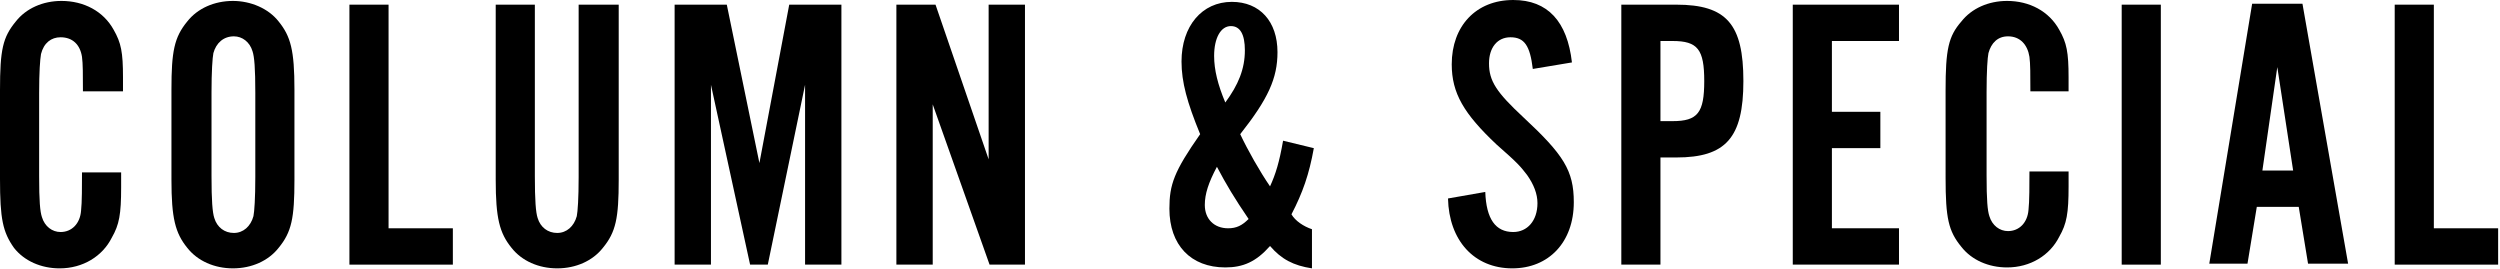
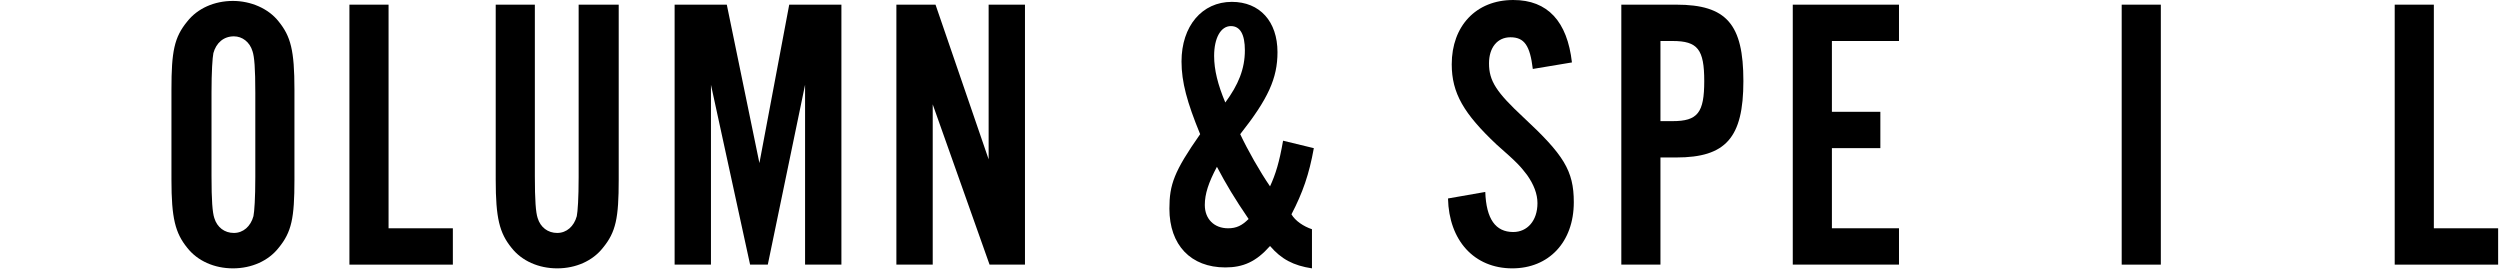
<svg xmlns="http://www.w3.org/2000/svg" version="1.1" id="レイヤー_1" x="0px" y="0px" viewBox="0 0 268.3 28.9" style="enable-background:new 0 0 268.3 28.9;" xml:space="preserve">
  <g>
-     <path d="M8.9,9.7c0-1.6,0-2.9-0.1-3.6C8.6,4.8,7.8,4,6.5,4C5.5,4,4.7,4.6,4.4,5.8C4.3,6.4,4.2,7.7,4.2,10v8.9   c0,2.7,0.1,3.8,0.3,4.4c0.3,1,1.1,1.6,2,1.6c1.2,0,2.1-0.9,2.2-2.3c0.1-0.8,0.1-2.8,0.1-4.1h4.2v1.6c0,2.9-0.2,4-1,5.4   c-1,2-3.1,3.3-5.6,3.3c-2,0-3.8-0.8-4.9-2.2C0.3,24.9,0,23.5,0,19.2V9.7C0,5.3,0.3,4,1.7,2.3c1.1-1.4,2.9-2.2,4.9-2.2   c2.4,0,4.5,1.1,5.6,3.1c0.8,1.4,1,2.4,1,5.1v1.5H8.9z" />
    <path d="M31.6,19.3c0,4.1-0.3,5.6-1.7,7.3c-1.1,1.4-2.9,2.2-4.9,2.2c-2,0-3.8-0.8-4.9-2.2c-1.3-1.6-1.7-3.2-1.7-7.3V9.6   c0-4.1,0.3-5.6,1.7-7.3c1.1-1.4,2.9-2.2,4.9-2.2c1.9,0,3.8,0.8,4.9,2.2c1.3,1.6,1.7,3.1,1.7,7.3V19.3z M22.7,18.9   c0,2.6,0.1,3.9,0.3,4.5c0.3,1,1.1,1.6,2.1,1.6c1,0,1.8-0.7,2.1-1.8c0.1-0.5,0.2-1.9,0.2-4.2V10c0-2.7-0.1-3.9-0.3-4.5   c-0.3-1-1.1-1.6-2-1.6c-1.1,0-1.9,0.7-2.2,1.8c-0.1,0.5-0.2,2-0.2,4.2V18.9z" />
    <path d="M48.6,28.4H37.5V0.5h4.2v24h6.9V28.4z" />
    <path d="M66.4,0.5v18.8c0,4.1-0.3,5.6-1.7,7.3c-1.1,1.4-2.9,2.2-4.9,2.2c-2,0-3.8-0.8-4.9-2.2c-1.3-1.6-1.7-3.2-1.7-7.3V0.5h4.2   v18.4c0,2.6,0.1,3.9,0.3,4.5c0.3,1,1.1,1.6,2.1,1.6c1,0,1.8-0.7,2.1-1.8c0.1-0.5,0.2-1.9,0.2-4.2V0.5H66.4z" />
    <path d="M86.4,28.4V9.1l-4,19.3h-1.9L76.3,9.1v19.3h-3.9V0.5H78l3.5,17l3.2-17h5.6v27.9H86.4z" />
    <path d="M106.2,28.4l-6.1-17.2v17.2h-3.9V0.5h4.2l5.7,16.6V0.5h3.9v27.9H106.2z" />
    <path d="M141,15.9c-0.5,2.8-1.2,4.8-2.4,7.1c0.4,0.7,1.3,1.3,2.2,1.6v4.2c-2-0.3-3.3-1-4.5-2.4c-1.5,1.7-2.9,2.3-4.8,2.3   c-3.7,0-6-2.4-6-6.3c0-2.6,0.5-4,3.3-8c-1.4-3.4-2-5.6-2-7.8c0-3.8,2.2-6.4,5.4-6.4c3,0,4.9,2.1,4.9,5.4c0,2.8-1,5-4,8.8   c0.8,1.7,2.1,4,3.2,5.6c0.6-1.3,1-2.6,1.4-4.9L141,15.9z M129.3,22c0,1.5,1,2.5,2.5,2.5c0.9,0,1.5-0.3,2.2-1   c-1.5-2.2-2.4-3.7-3.4-5.6C129.7,19.6,129.3,20.8,129.3,22z M133.6,5.4c0-1.7-0.5-2.6-1.5-2.6c-1.1,0-1.8,1.3-1.8,3.2   c0,1.5,0.4,3.1,1.2,5C132.9,9.1,133.6,7.4,133.6,5.4z" />
    <path d="M164.5,7.4c-0.3-2.5-0.9-3.4-2.4-3.4c-1.4,0-2.3,1.1-2.3,2.8c0,1.9,0.8,3.1,3.7,5.8c4.3,4,5.4,5.7,5.4,9.1   c0,4.3-2.7,7.1-6.6,7.1c-4.1,0-6.8-3-6.9-7.5l4-0.7c0.1,2.9,1.1,4.3,3,4.3c1.5,0,2.6-1.2,2.6-3.1c0-1-0.4-2-1.1-3   c-0.7-0.9-0.9-1.2-3.3-3.3c-3.5-3.3-4.8-5.5-4.8-8.6c0-4.1,2.6-6.9,6.6-6.9c3.7,0,5.8,2.3,6.3,6.7L164.5,7.4z" />
    <path d="M178.2,28.4H174V0.5h5.9c5.4,0,7.2,2.1,7.2,8.2c0,6.1-1.9,8.2-7.2,8.2h-1.7V28.4z M179.5,13c2.7,0,3.4-0.9,3.4-4.3   c0-3.4-0.7-4.3-3.4-4.3h-1.3V13H179.5z" />
    <path d="M203.8,4.4h-7.2V12h5.2v3.9h-5.2v8.6h7.2v3.9h-11.4V0.5h11.4V4.4z" />
-     <path d="M217.9,9.7c0-1.6,0-2.9-0.1-3.6c-0.2-1.3-1-2.2-2.3-2.2c-1.1,0-1.8,0.7-2.1,1.8c-0.1,0.5-0.2,1.9-0.2,4.2v8.9   c0,2.7,0.1,3.8,0.3,4.4c0.3,1,1.1,1.6,2,1.6c1.2,0,2.1-0.9,2.2-2.3c0.1-0.8,0.1-2.8,0.1-4.1h4.2v1.6c0,2.9-0.2,4-1,5.4   c-1,2-3.1,3.3-5.6,3.3c-2,0-3.8-0.8-4.9-2.2c-1.4-1.7-1.7-3.1-1.7-7.4V9.7c0-4.4,0.3-5.8,1.7-7.4c1.1-1.4,2.9-2.2,4.9-2.2   c2.4,0,4.5,1.1,5.6,3.1c0.8,1.4,1,2.4,1,5.1v1.5H217.9z" />
    <path d="M231.9,28.4h-4.2V0.5h4.2V28.4z" />
-     <path d="M242.2,22.2l-1,6.1h-4.1l4.6-27.9h5.4l4.9,27.9h-4.3l-1-6.1H242.2z M244.4,7.2l-1.6,11.1h3.3L244.4,7.2z" />
    <path d="M268.1,28.4H257V0.5h4.2v24h6.9V28.4z" />
  </g>
</svg>